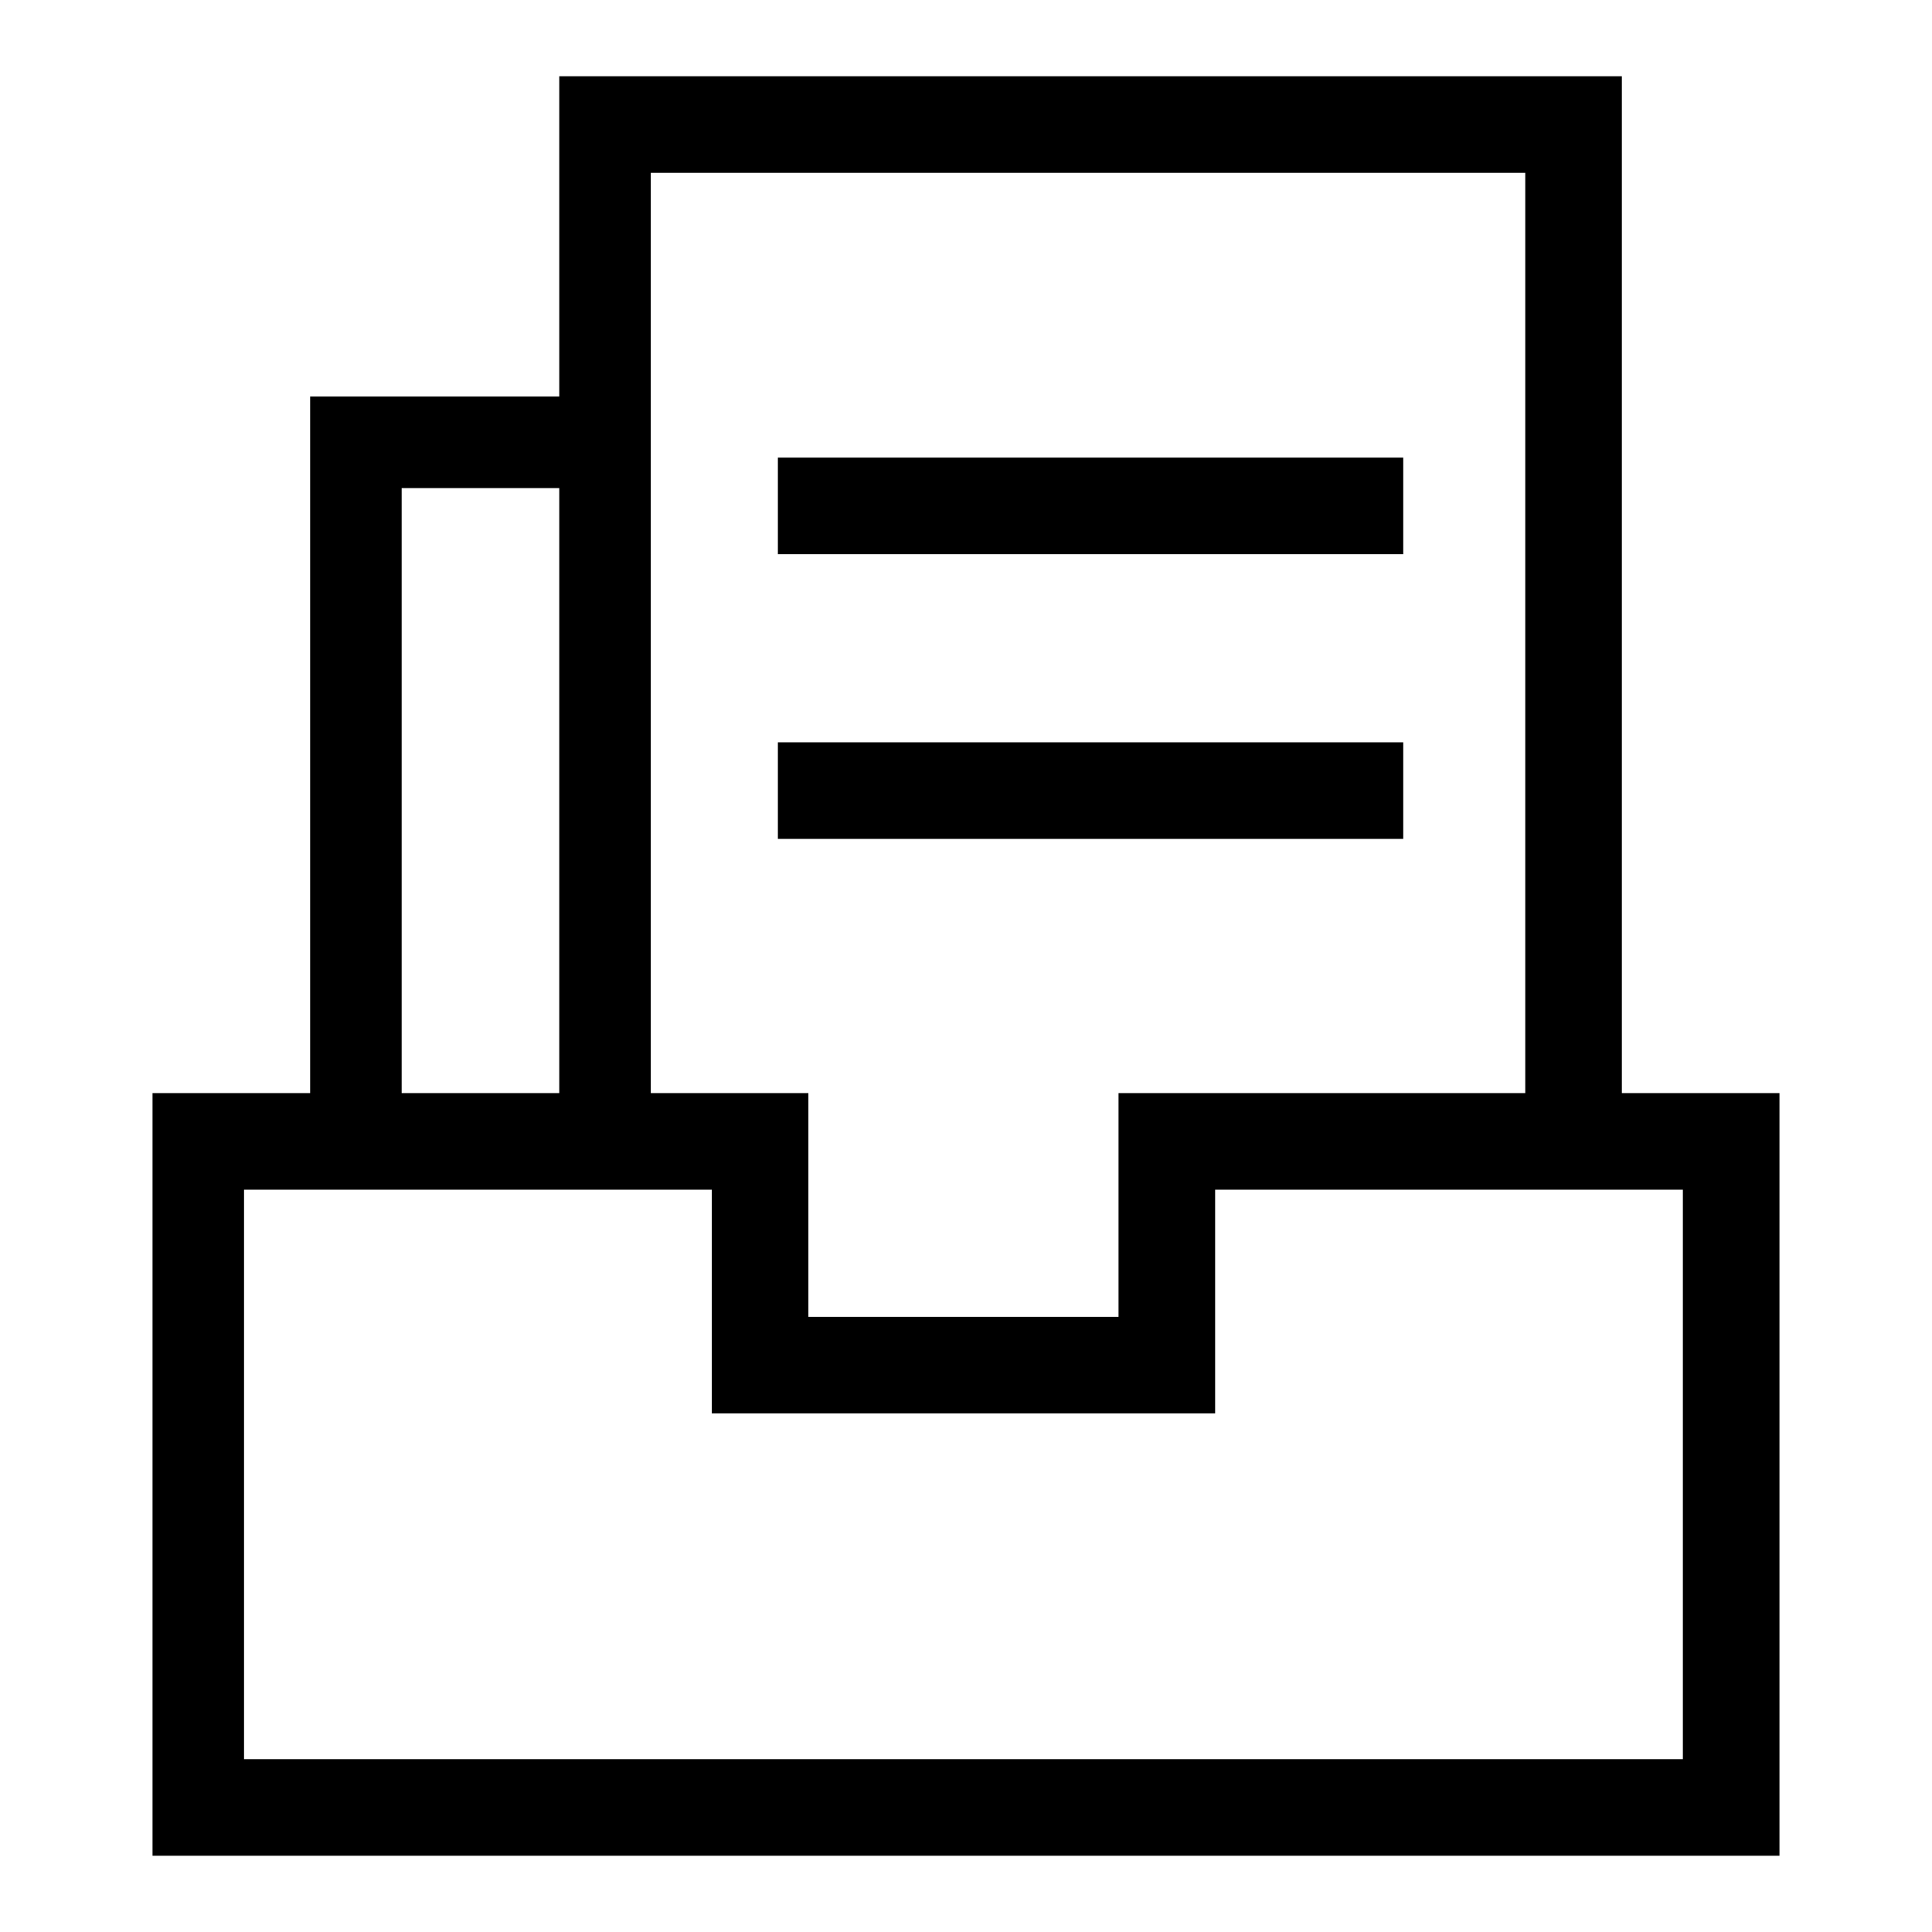
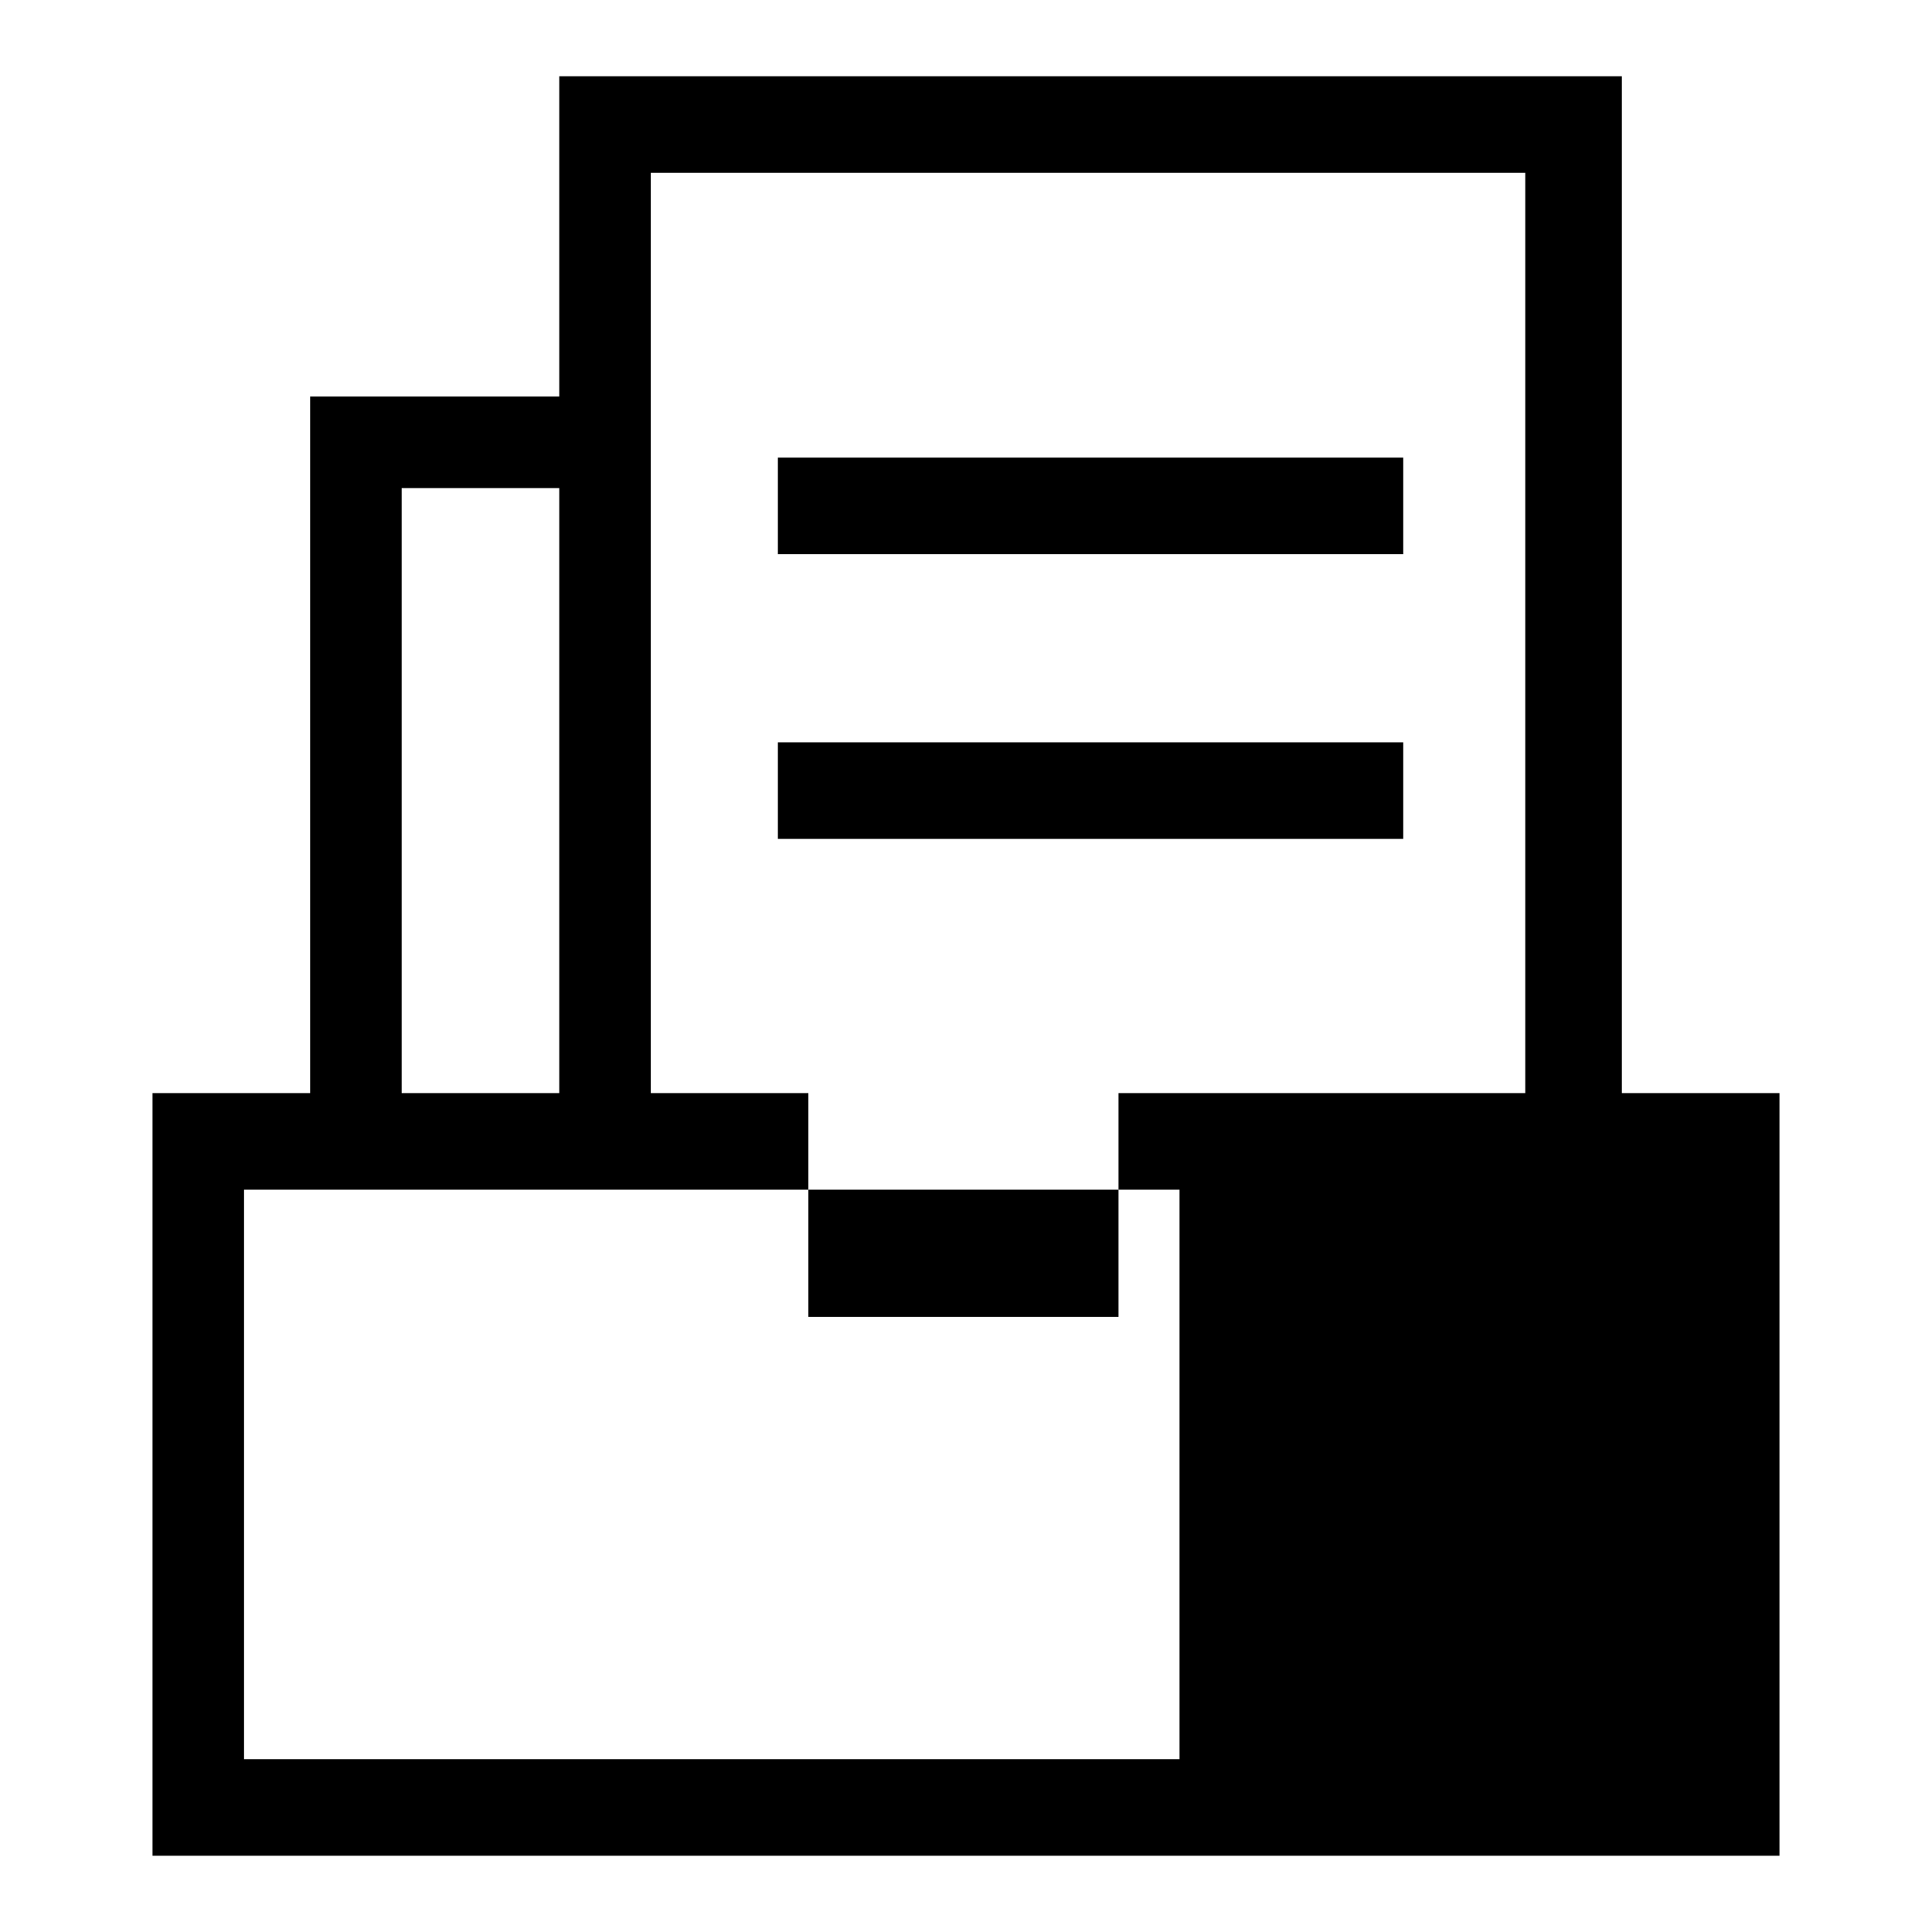
<svg xmlns="http://www.w3.org/2000/svg" version="1.1" id="图层_1" x="0px" y="0px" viewBox="0 0 38 38" style="enable-background:new 0 0 38 38;" xml:space="preserve">
  <style type="text/css">
	.st0{fill-rule:evenodd;clip-rule:evenodd;}
</style>
  <g>
    <g>
-       <path class="st0" d="M31.9,21.5v-20H11v6.3H6.1v13.7H3v15h32v-15H31.9z M12.8,3.4h17.2v18.1h-8v4.4h-6.1v-4.4h-3.1V3.4z M7.9,9.6    H11v11.9H7.9V9.6z M33.2,34.6H4.8V23.4h9.2v4.4h9.9v-4.4h9.2V34.6z M27.6,14.6H15.3v1.9h12.3V14.6z M27.6,9H15.3v1.9h12.3V9z" />
+       <path class="st0" d="M31.9,21.5v-20H11v6.3H6.1v13.7H3v15h32v-15H31.9z M12.8,3.4h17.2v18.1h-8v4.4h-6.1v-4.4h-3.1V3.4z M7.9,9.6    H11v11.9H7.9V9.6z M33.2,34.6H4.8V23.4h9.2v4.4v-4.4h9.2V34.6z M27.6,14.6H15.3v1.9h12.3V14.6z M27.6,9H15.3v1.9h12.3V9z" />
    </g>
  </g>
</svg>